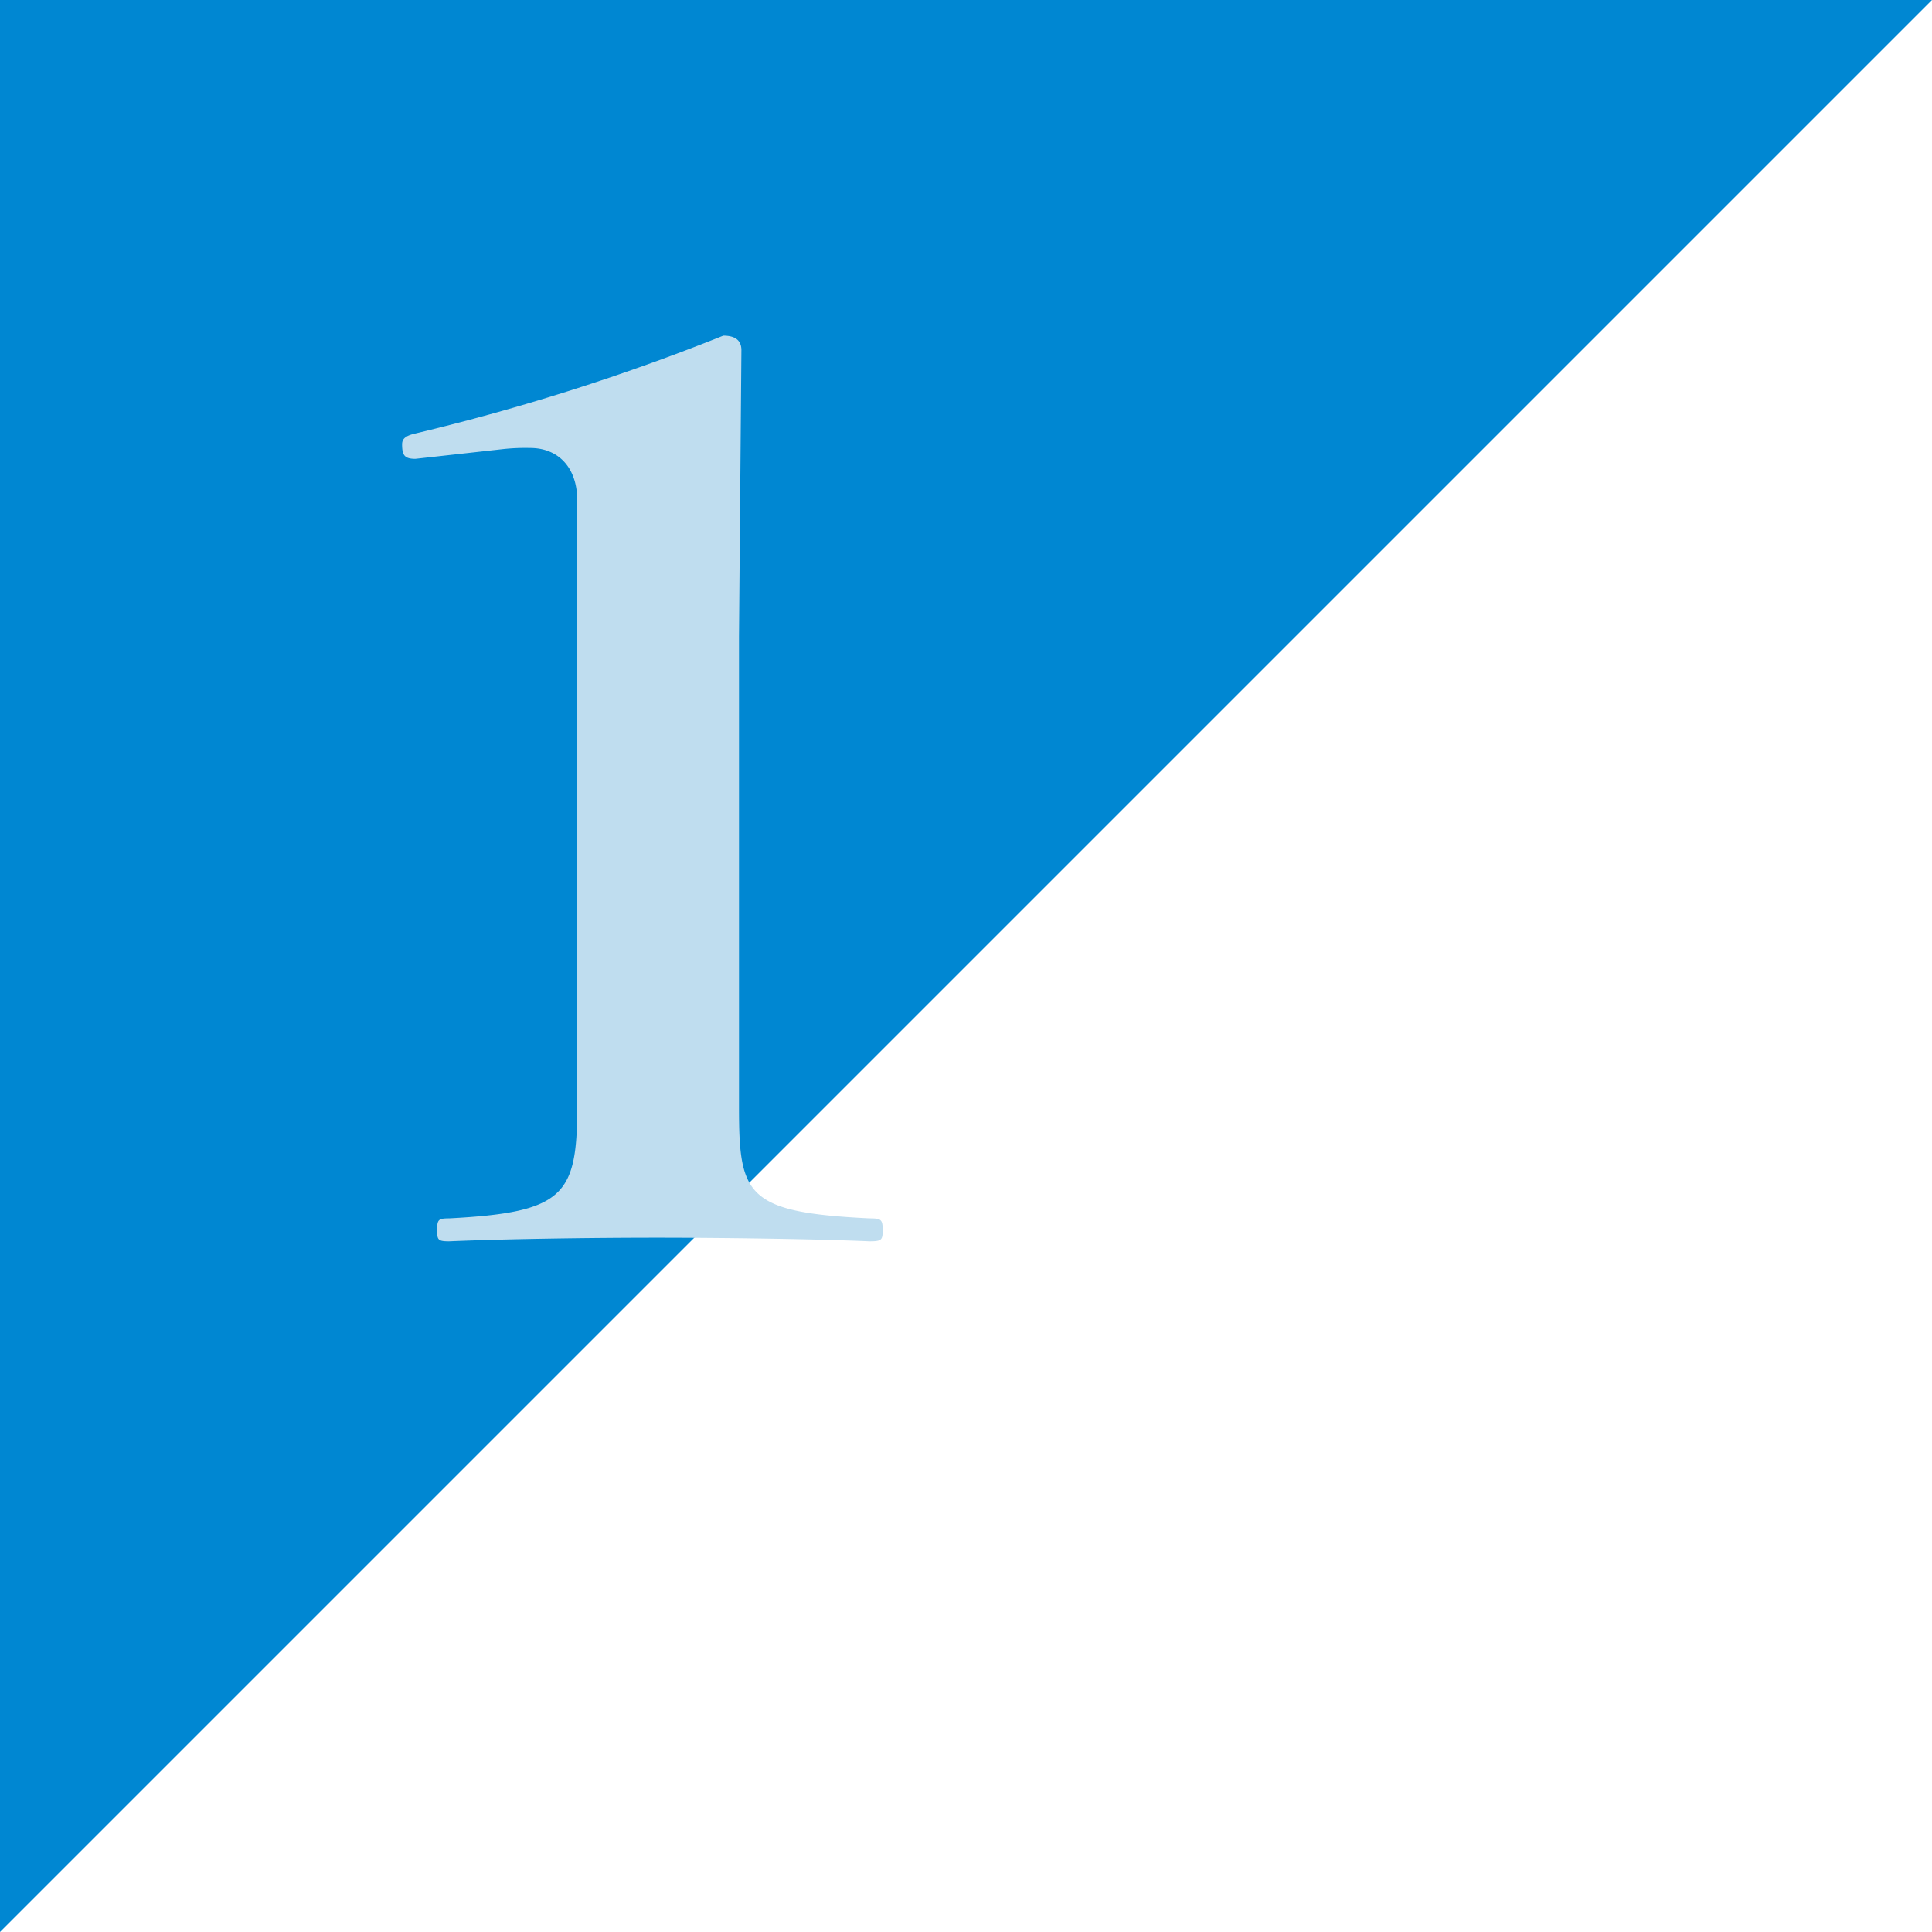
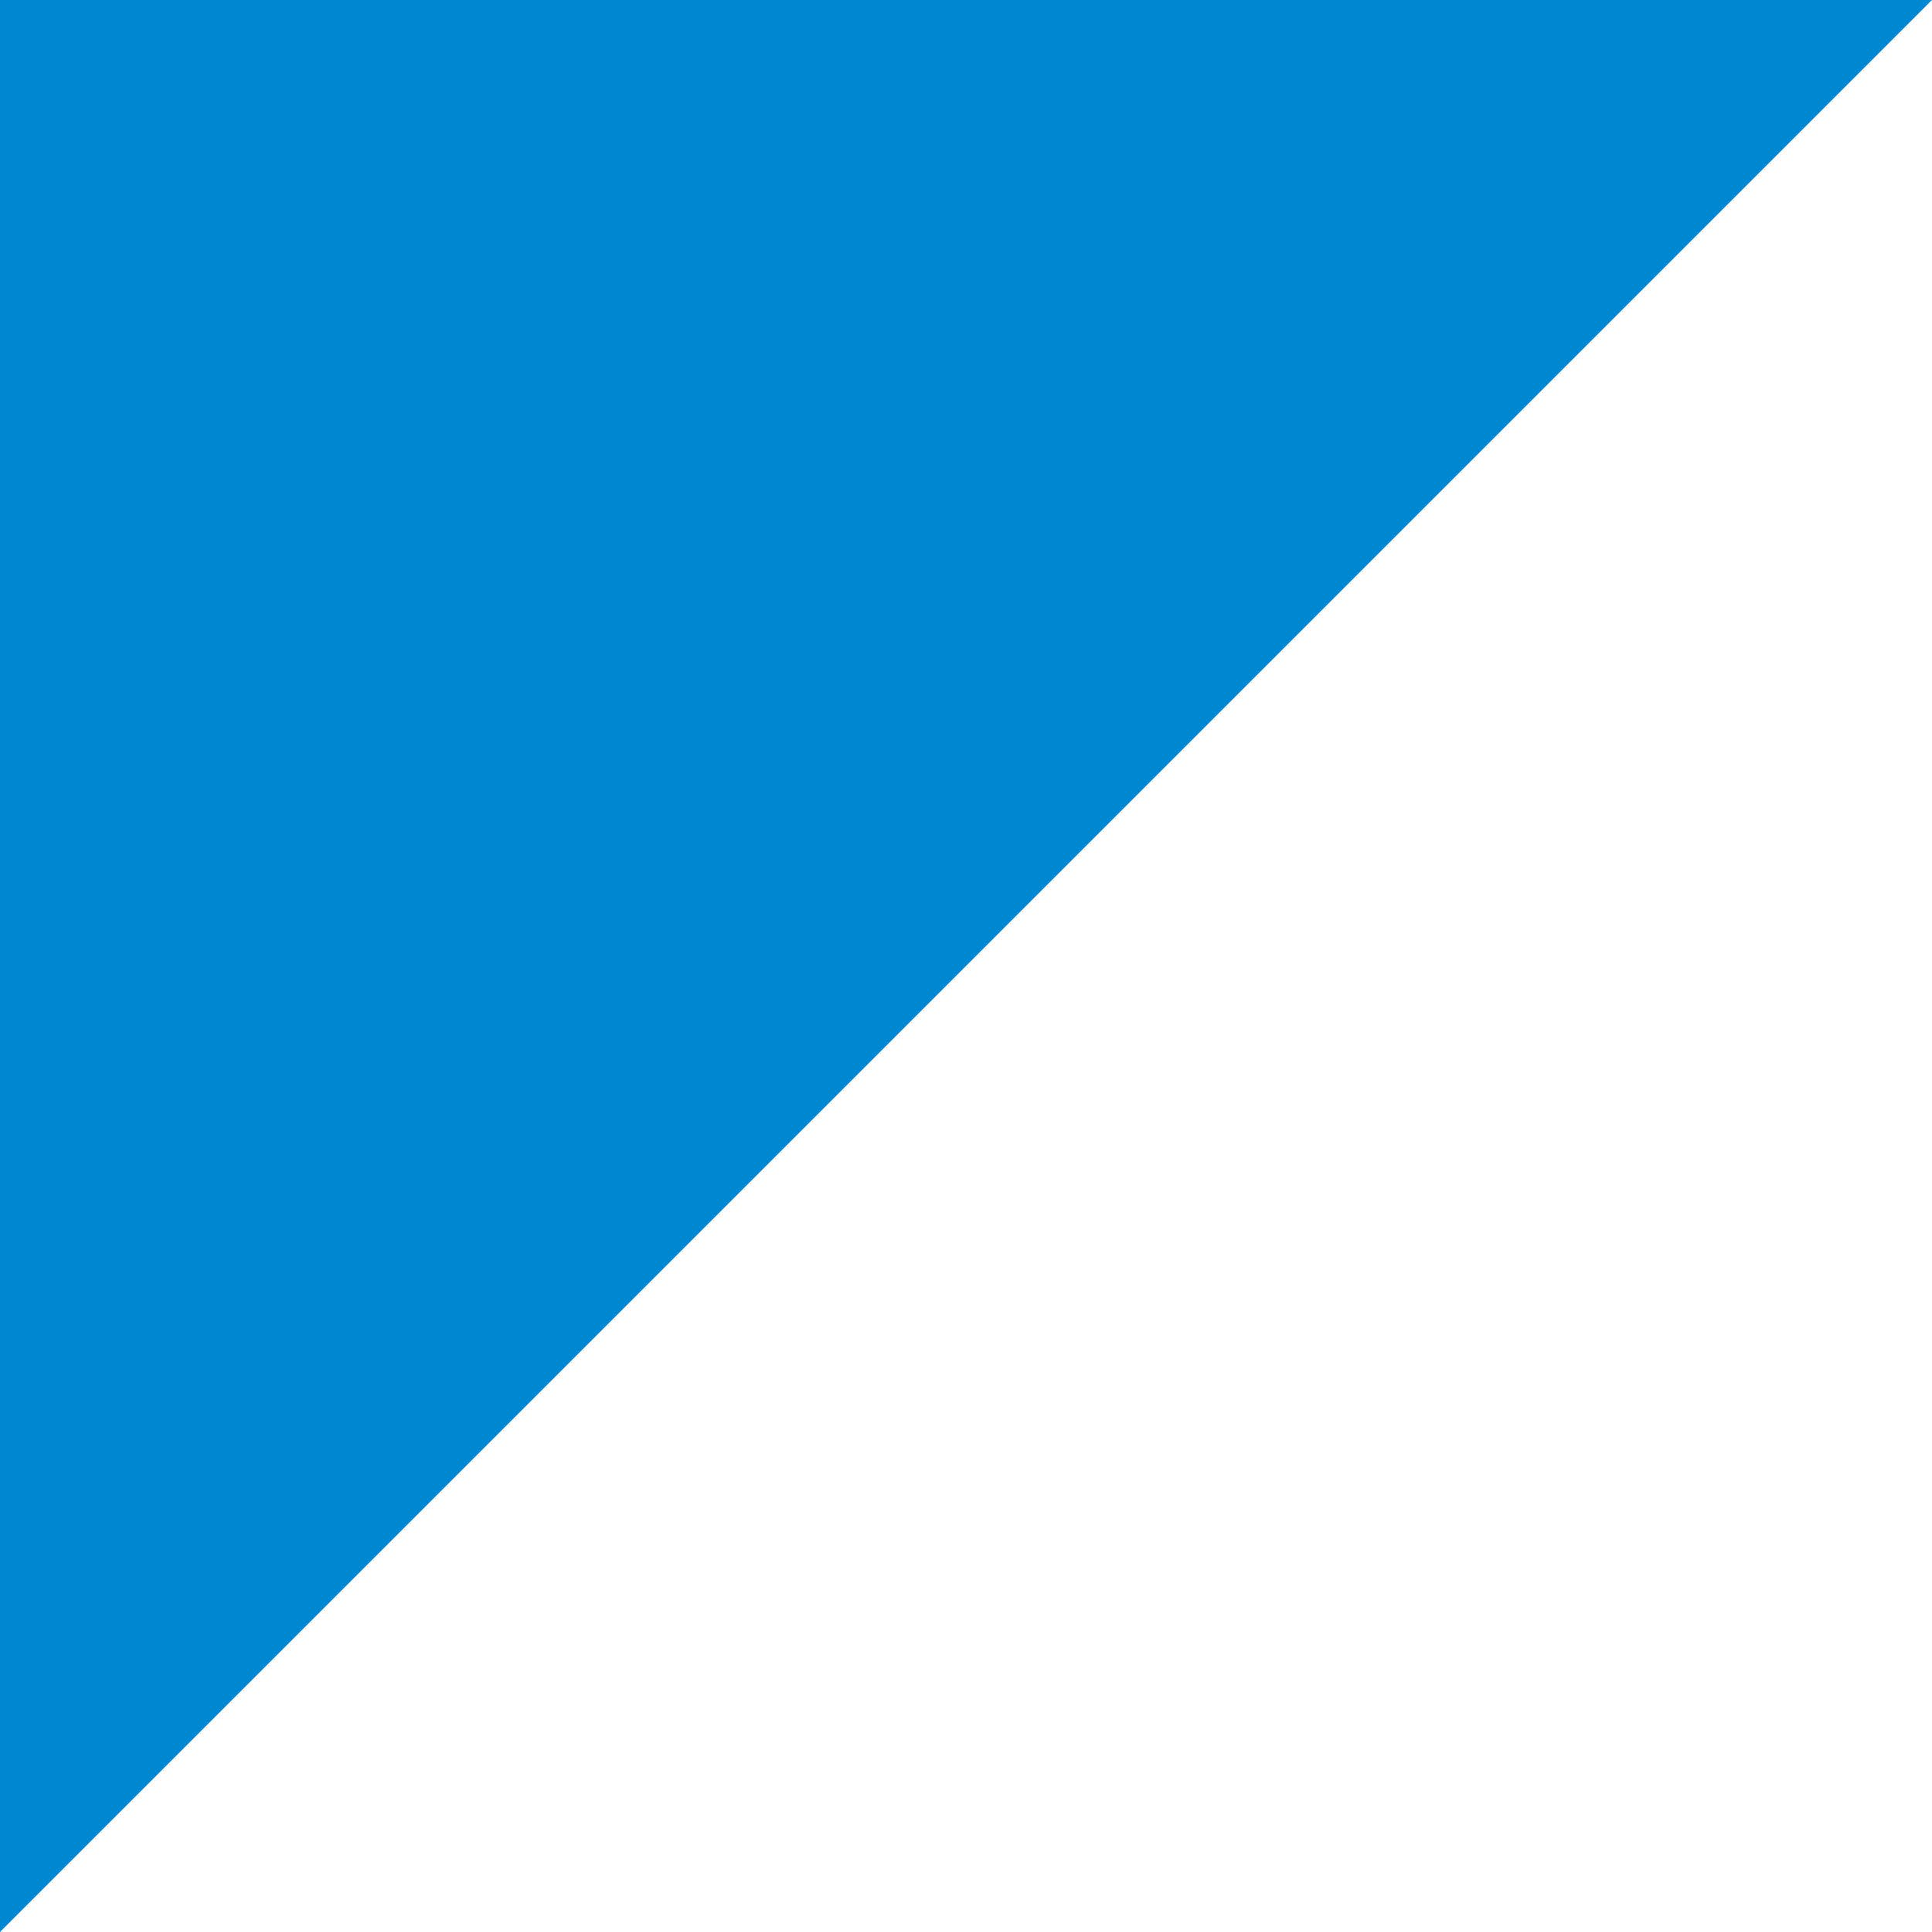
<svg xmlns="http://www.w3.org/2000/svg" id="_1" data-name="1" width="160" height="160" viewBox="0 0 160 160">
  <g id="number1">
    <path id="パス_1661" data-name="パス 1661" d="M0,0H160L0,160Z" fill="#0087d2" />
-     <path id="パス_3184" data-name="パス 3184" d="M-11.4-66.8a16.949,16.949,0,0,1,2.3-.1c2.4,0,3.9,1.7,3.9,4.3v50.3c0,7.3-1.1,8.7-10.6,9.2-.9,0-1,.1-1,1,0,.8.1.9,1,.9,4.7-.2,11.7-.3,17.2-.3,5.3,0,13,.1,17.6.3,1,0,1.1-.1,1.1-.9,0-.9-.1-1-1.1-1C8.8-3.6,8.2-5,8.2-12.3v-39L8.4-75q0-1.2-1.5-1.2a182.929,182.929,0,0,1-25.5,8.1c-.9.2-1.1.5-1.1.9,0,.9.2,1.2,1.1,1.2Z" transform="translate(53 104)" fill="#bfddef" />
  </g>
</svg>